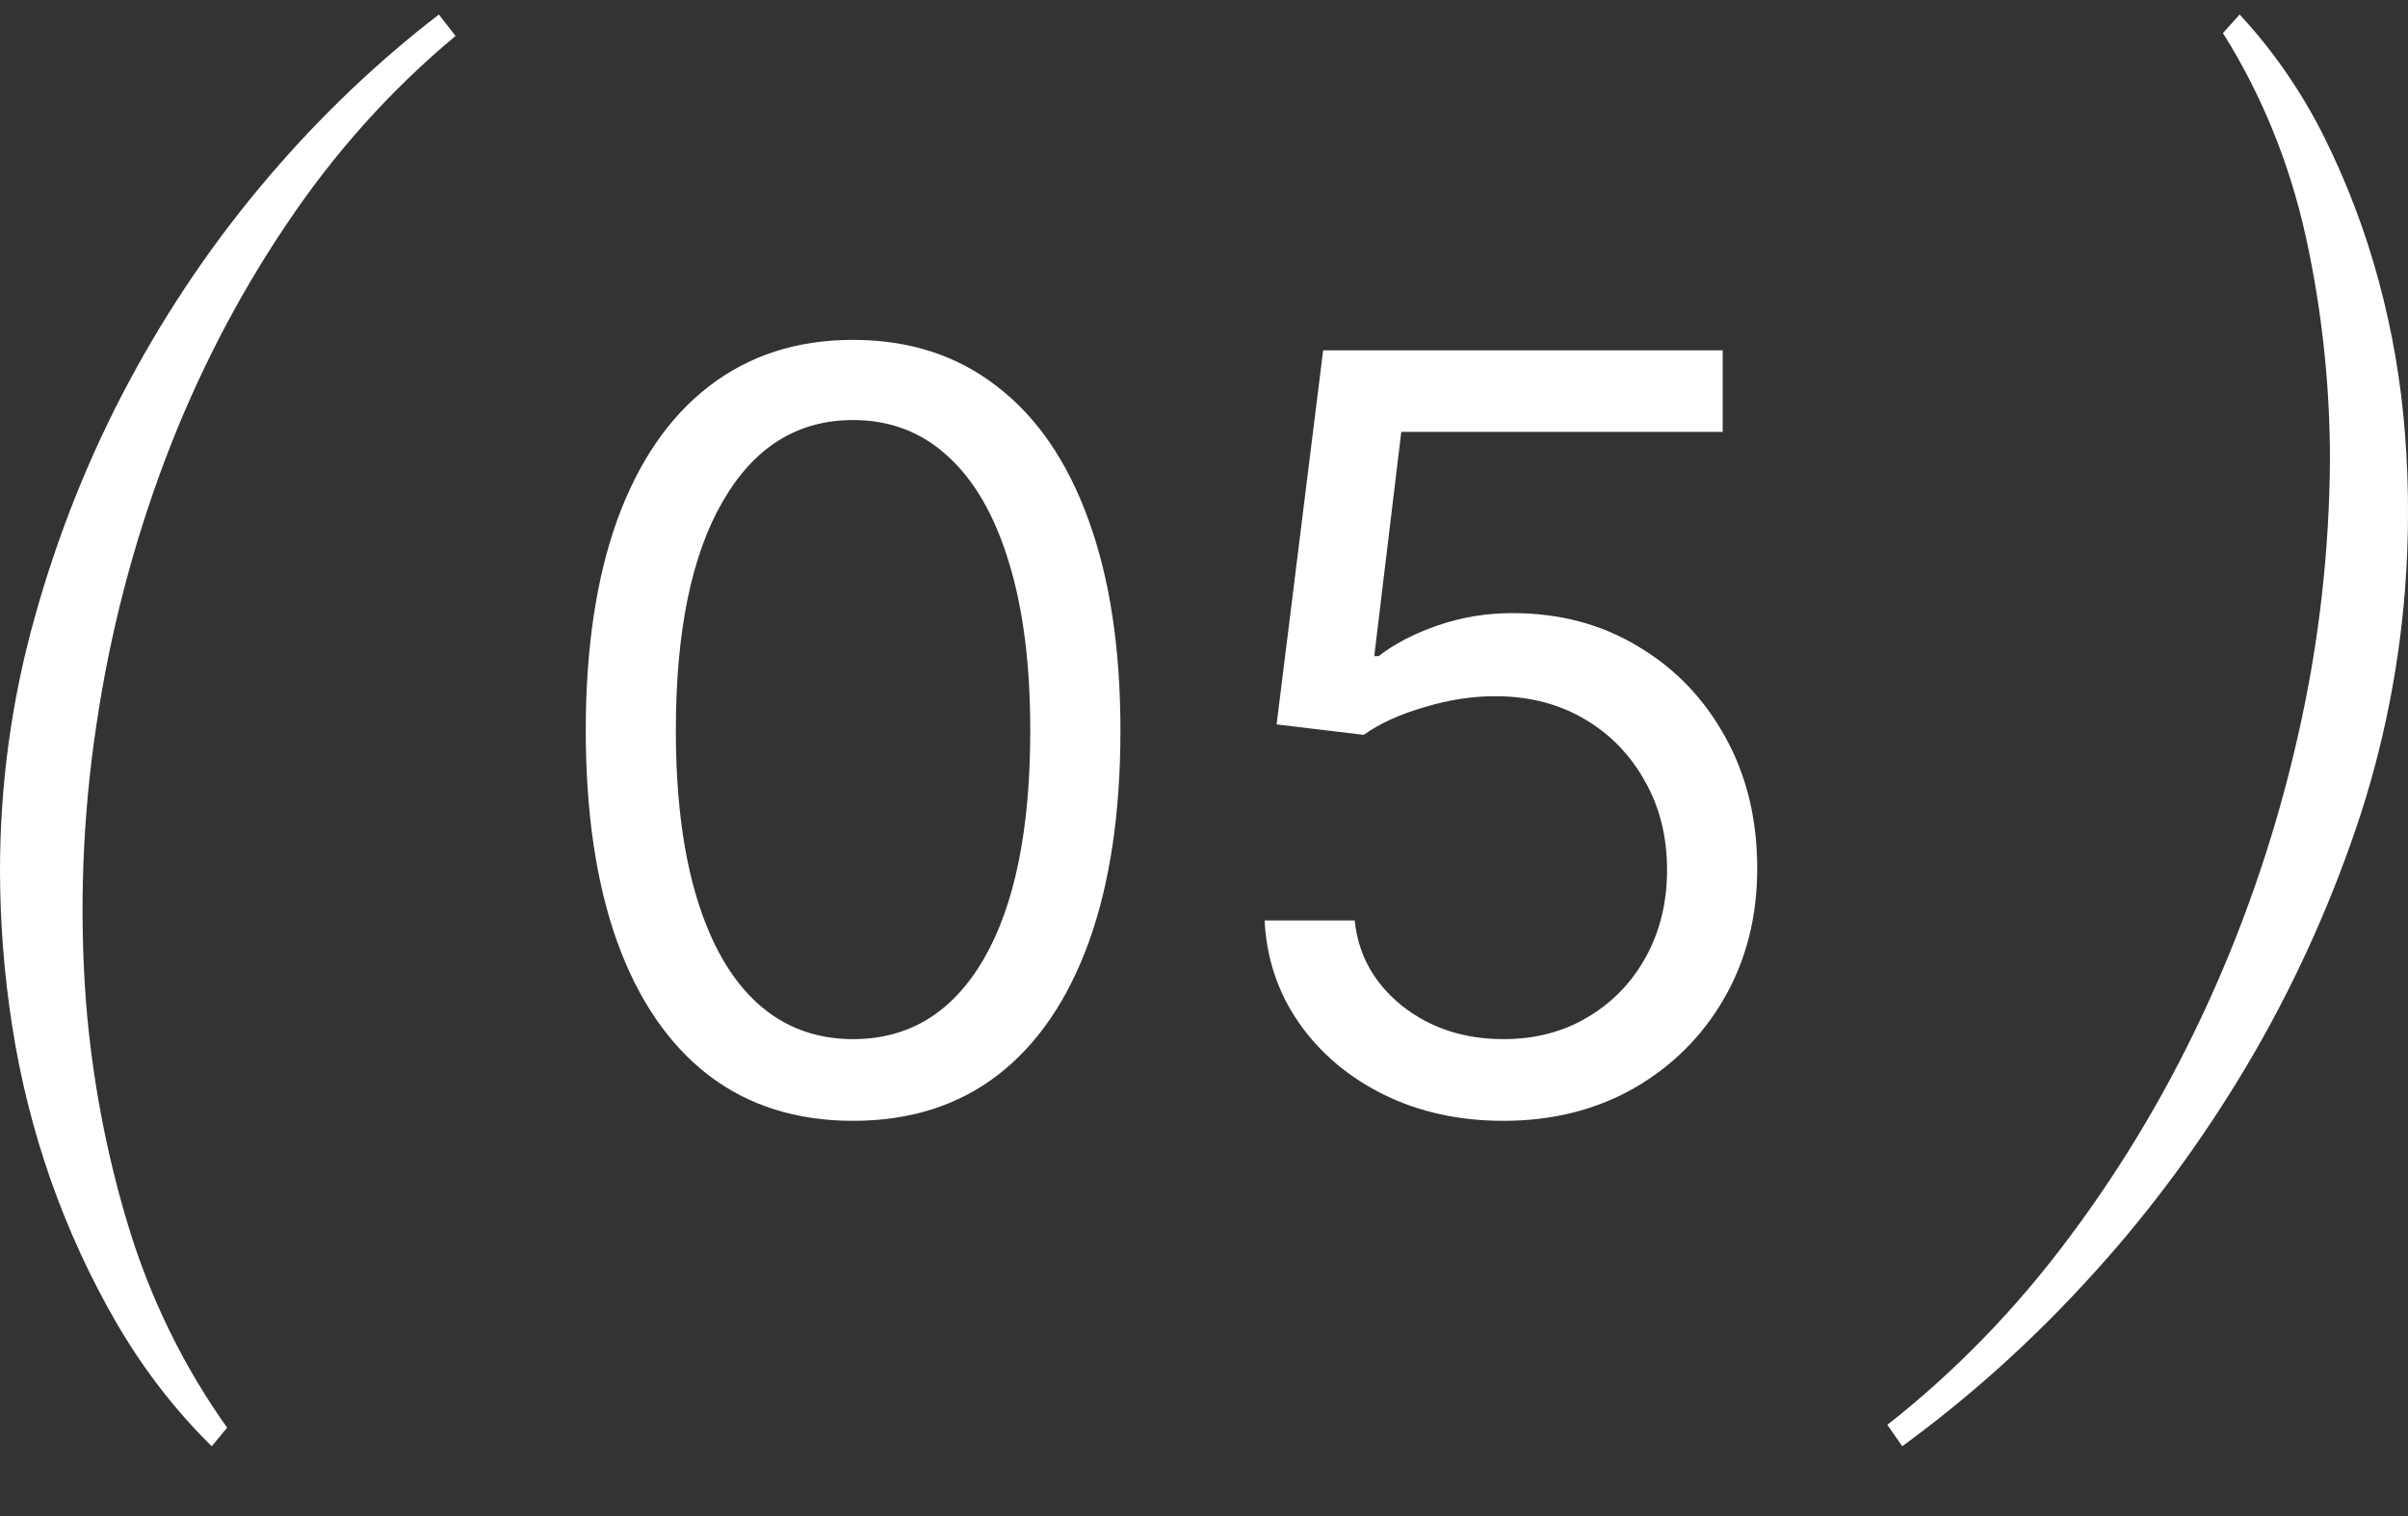
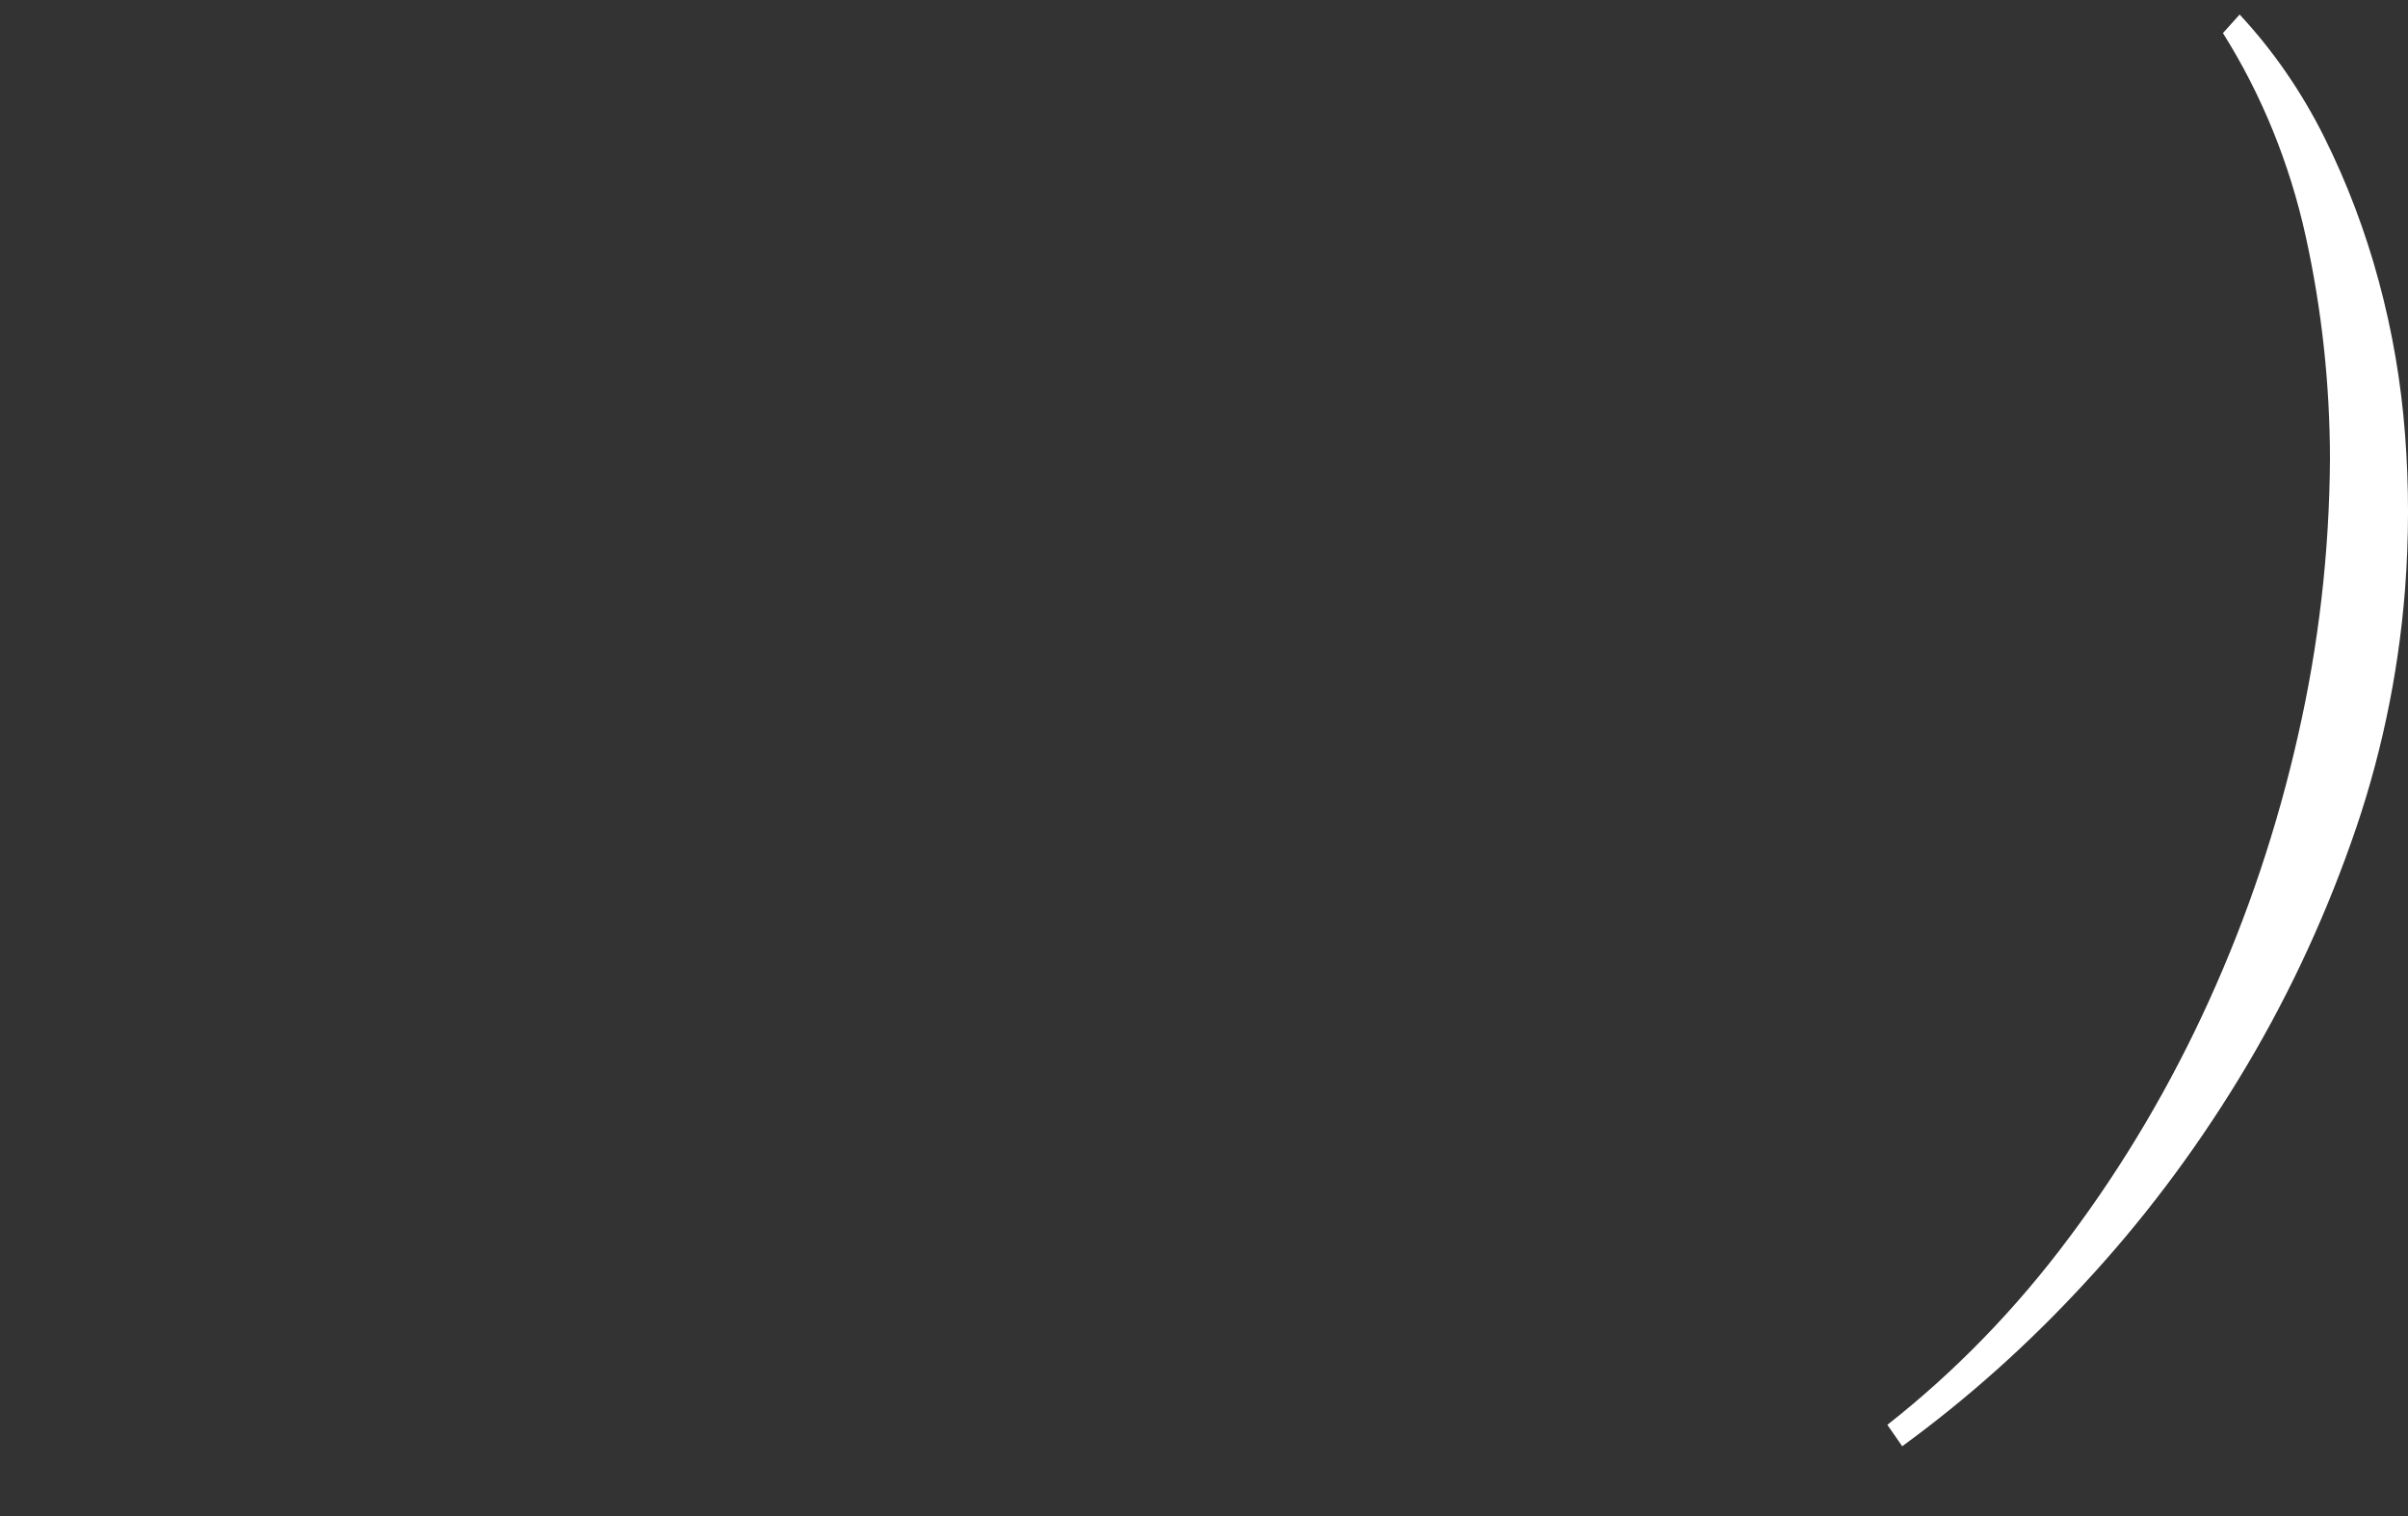
<svg xmlns="http://www.w3.org/2000/svg" width="27" height="17" viewBox="0 0 27 17" fill="none">
  <rect x="0" y="0" width="27" height="17" fill="#333333" stroke="none" />
-   <path d="M0 9.76C3.61102e-05 8.798 0.131 7.842 0.389 6.924C0.646 5.999 1.001 5.111 1.446 4.28C1.89 3.451 2.416 2.68 3.014 1.981C3.592 1.303 4.231 0.694 4.921 0.163L5.108 0.403C4.39 1 3.752 1.71 3.216 2.51C2.664 3.327 2.205 4.218 1.849 5.161C1.488 6.118 1.229 7.118 1.079 8.142C0.926 9.163 0.887 10.202 0.964 11.234C1.032 12.082 1.189 12.918 1.432 13.725C1.681 14.553 2.059 15.325 2.547 16.009L2.374 16.217C1.964 15.814 1.606 15.35 1.309 14.839C1.014 14.331 0.766 13.792 0.568 13.229C0.373 12.672 0.228 12.095 0.137 11.506C0.046 10.929 0.001 10.345 0 9.76Z" fill="white" />
-   <path d="M9.565 12.568C8.931 12.568 8.391 12.398 7.944 12.056C7.498 11.712 7.157 11.214 6.921 10.562C6.686 9.907 6.568 9.116 6.568 8.19C6.568 7.269 6.686 6.482 6.921 5.83C7.16 5.175 7.502 4.676 7.949 4.332C8.398 3.985 8.936 3.811 9.565 3.811C10.194 3.811 10.731 3.985 11.178 4.332C11.627 4.676 11.969 5.175 12.205 5.83C12.443 6.482 12.563 7.269 12.563 8.19C12.563 9.116 12.445 9.907 12.209 10.562C11.973 11.214 11.632 11.712 11.186 12.056C10.74 12.398 10.2 12.568 9.565 12.568ZM9.565 11.652C10.194 11.652 10.682 11.353 11.03 10.754C11.378 10.154 11.552 9.3 11.552 8.19C11.552 7.452 11.472 6.823 11.312 6.304C11.155 5.785 10.928 5.39 10.63 5.118C10.336 4.846 9.981 4.71 9.565 4.71C8.942 4.71 8.455 5.014 8.104 5.622C7.753 6.227 7.578 7.083 7.578 8.19C7.578 8.928 7.657 9.555 7.814 10.071C7.971 10.587 8.197 10.98 8.492 11.249C8.789 11.518 9.147 11.652 9.565 11.652Z" fill="white" />
-   <path d="M16.857 12.568C16.363 12.568 15.918 12.471 15.522 12.277C15.127 12.083 14.809 11.816 14.571 11.478C14.332 11.139 14.202 10.754 14.179 10.321H15.19C15.229 10.706 15.406 11.025 15.72 11.278C16.037 11.528 16.416 11.652 16.857 11.652C17.211 11.652 17.525 11.571 17.8 11.407C18.078 11.243 18.295 11.018 18.453 10.733C18.613 10.444 18.692 10.118 18.692 9.755C18.692 9.383 18.61 9.051 18.444 8.76C18.281 8.466 18.057 8.234 17.77 8.065C17.484 7.896 17.157 7.81 16.79 7.807C16.526 7.804 16.255 7.844 15.977 7.928C15.699 8.008 15.47 8.112 15.291 8.24L14.314 8.123L14.836 3.928H19.316V4.843H15.712L15.409 7.357H15.459C15.636 7.219 15.858 7.103 16.124 7.012C16.391 6.92 16.669 6.875 16.958 6.875C17.486 6.875 17.956 6.999 18.368 7.249C18.784 7.496 19.109 7.835 19.345 8.265C19.584 8.695 19.703 9.186 19.703 9.738C19.703 10.282 19.579 10.767 19.332 11.195C19.088 11.619 18.751 11.955 18.322 12.202C17.893 12.446 17.404 12.568 16.857 12.568Z" fill="white" />
  <path d="M26.966 6.619C26.889 7.593 26.684 8.548 26.359 9.455C26.029 10.386 25.607 11.273 25.102 12.099C24.595 12.93 24.013 13.701 23.365 14.398C22.74 15.076 22.058 15.685 21.329 16.217L21.162 15.977C21.924 15.379 22.611 14.67 23.206 13.87C23.816 13.055 24.341 12.165 24.771 11.217C25.202 10.268 25.537 9.269 25.769 8.238C25.999 7.227 26.119 6.189 26.125 5.146C26.124 4.306 26.033 3.469 25.854 2.654C25.674 1.835 25.359 1.06 24.925 0.371L25.112 0.163C25.488 0.566 25.808 1.031 26.062 1.54C26.316 2.051 26.521 2.591 26.672 3.151C26.824 3.712 26.923 4.289 26.967 4.873C27.012 5.454 27.011 6.038 26.966 6.619Z" fill="white" />
</svg>